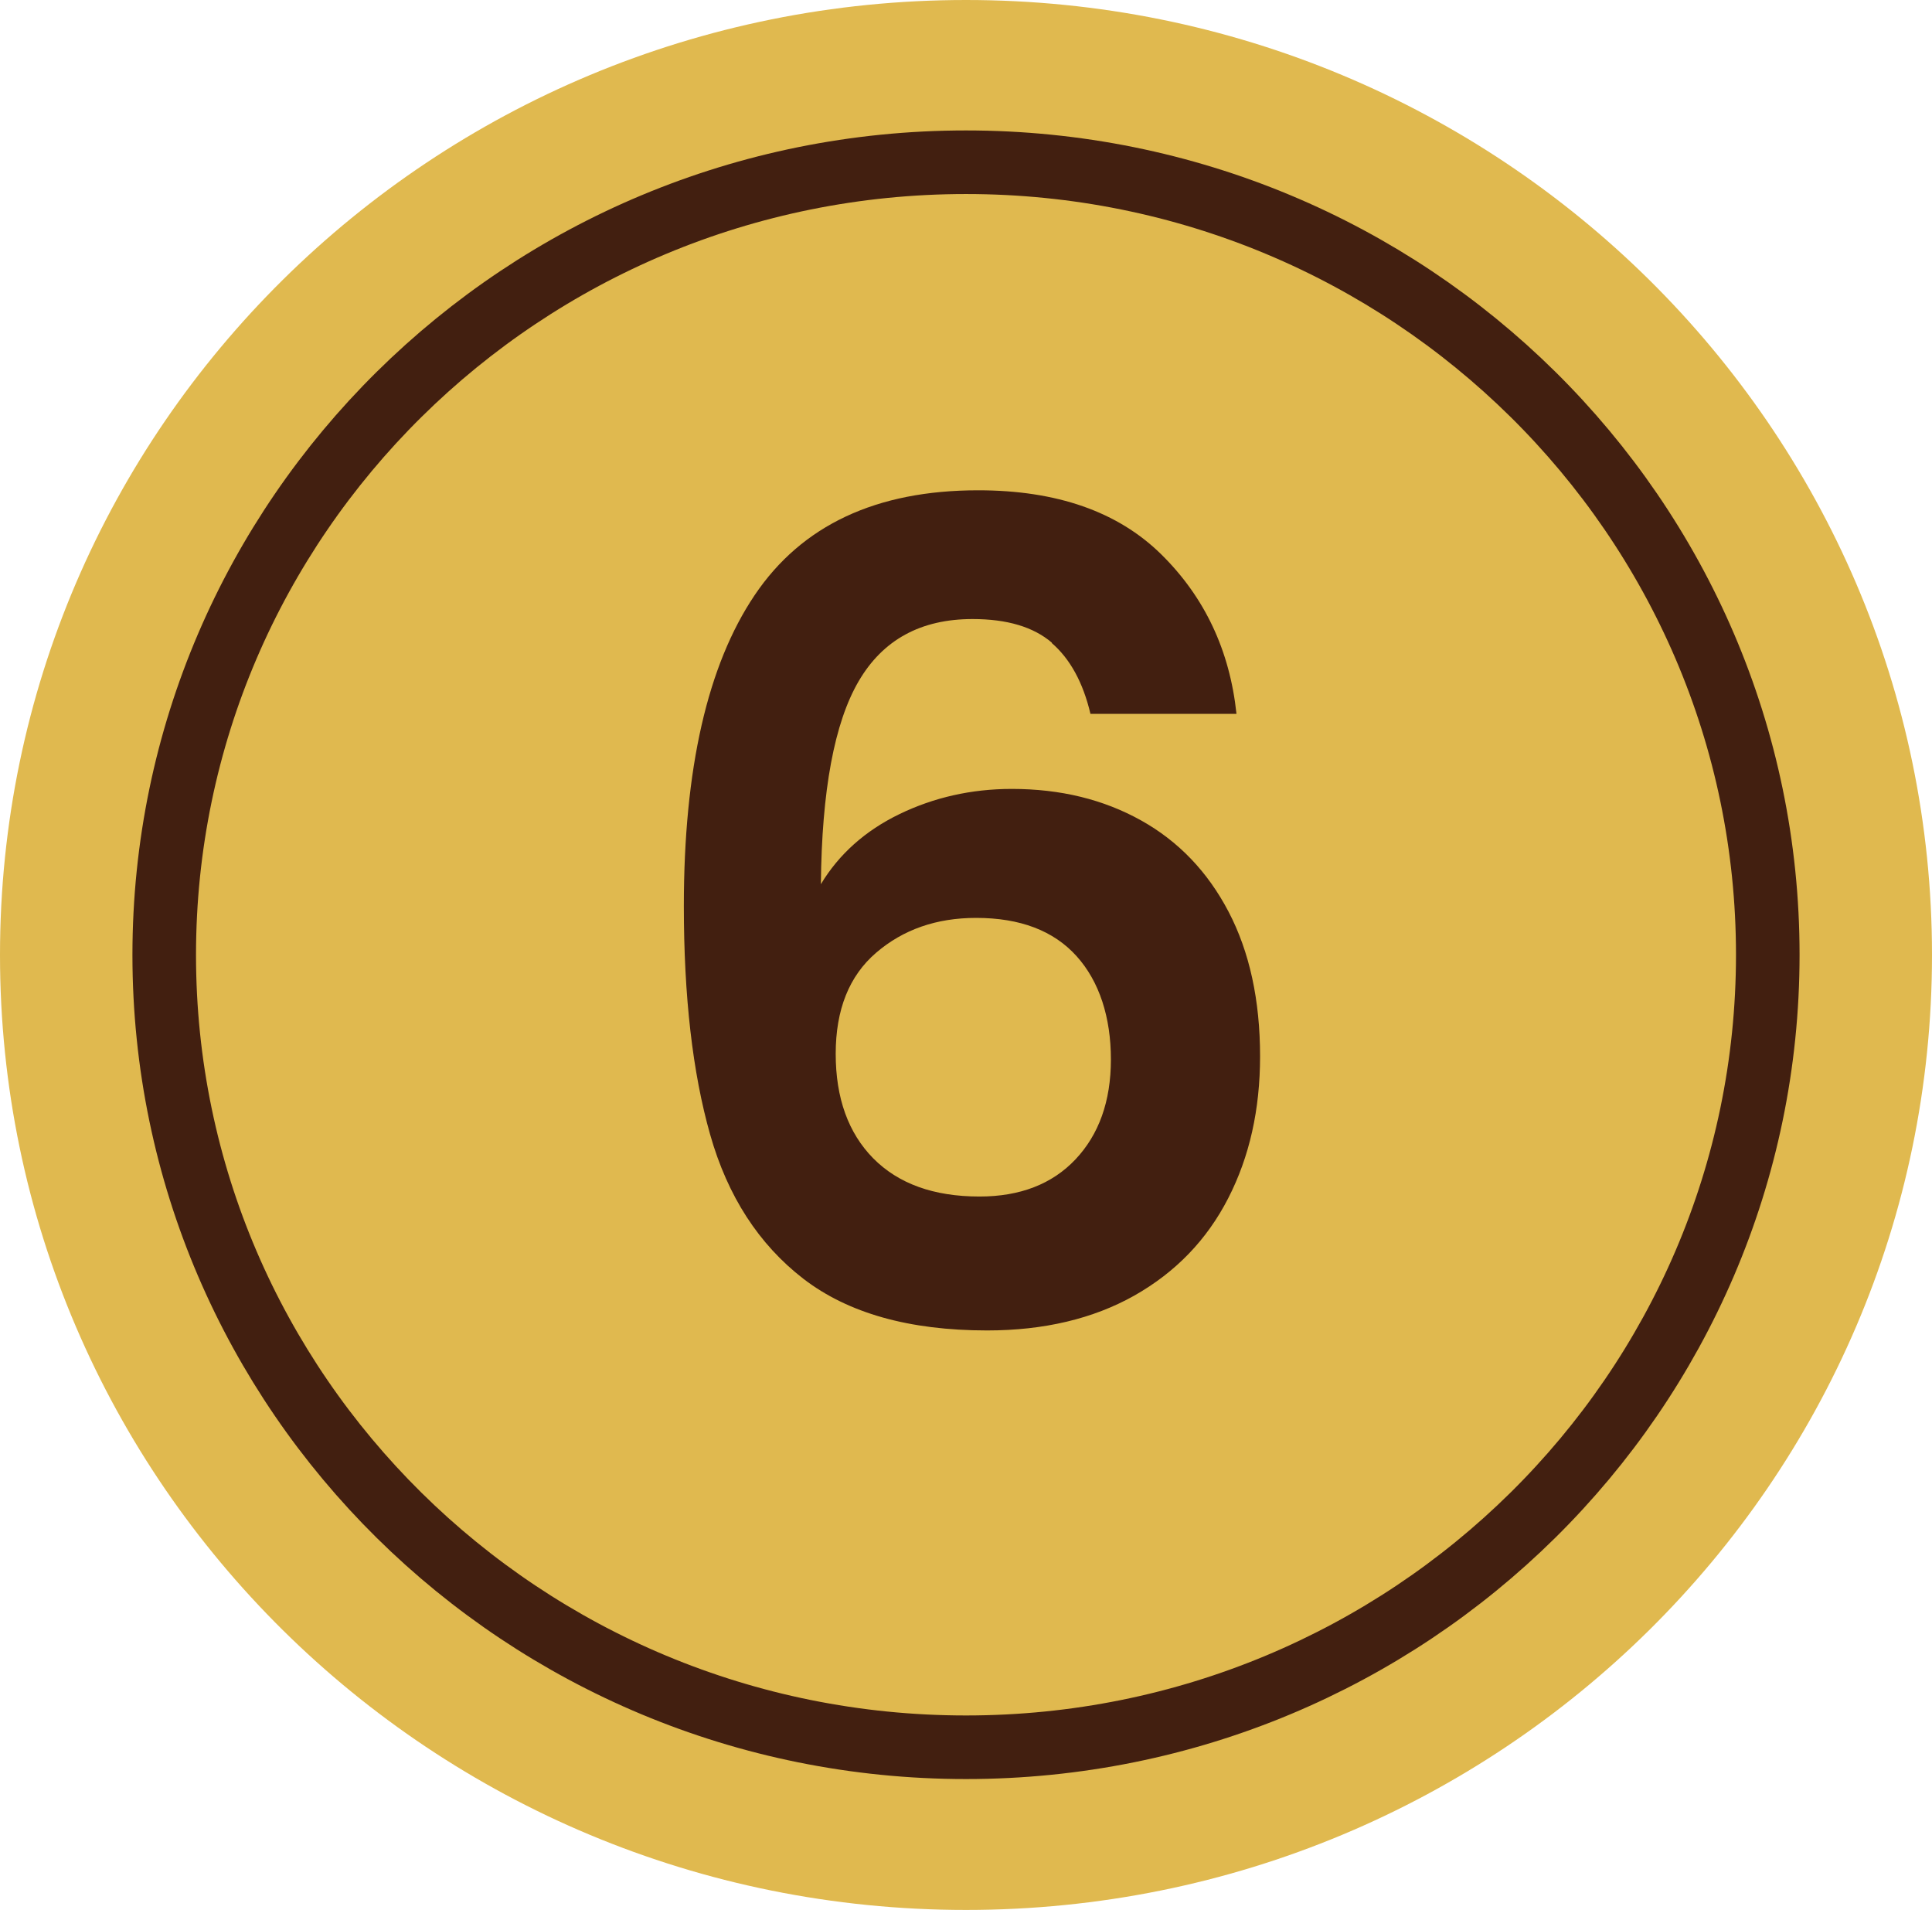
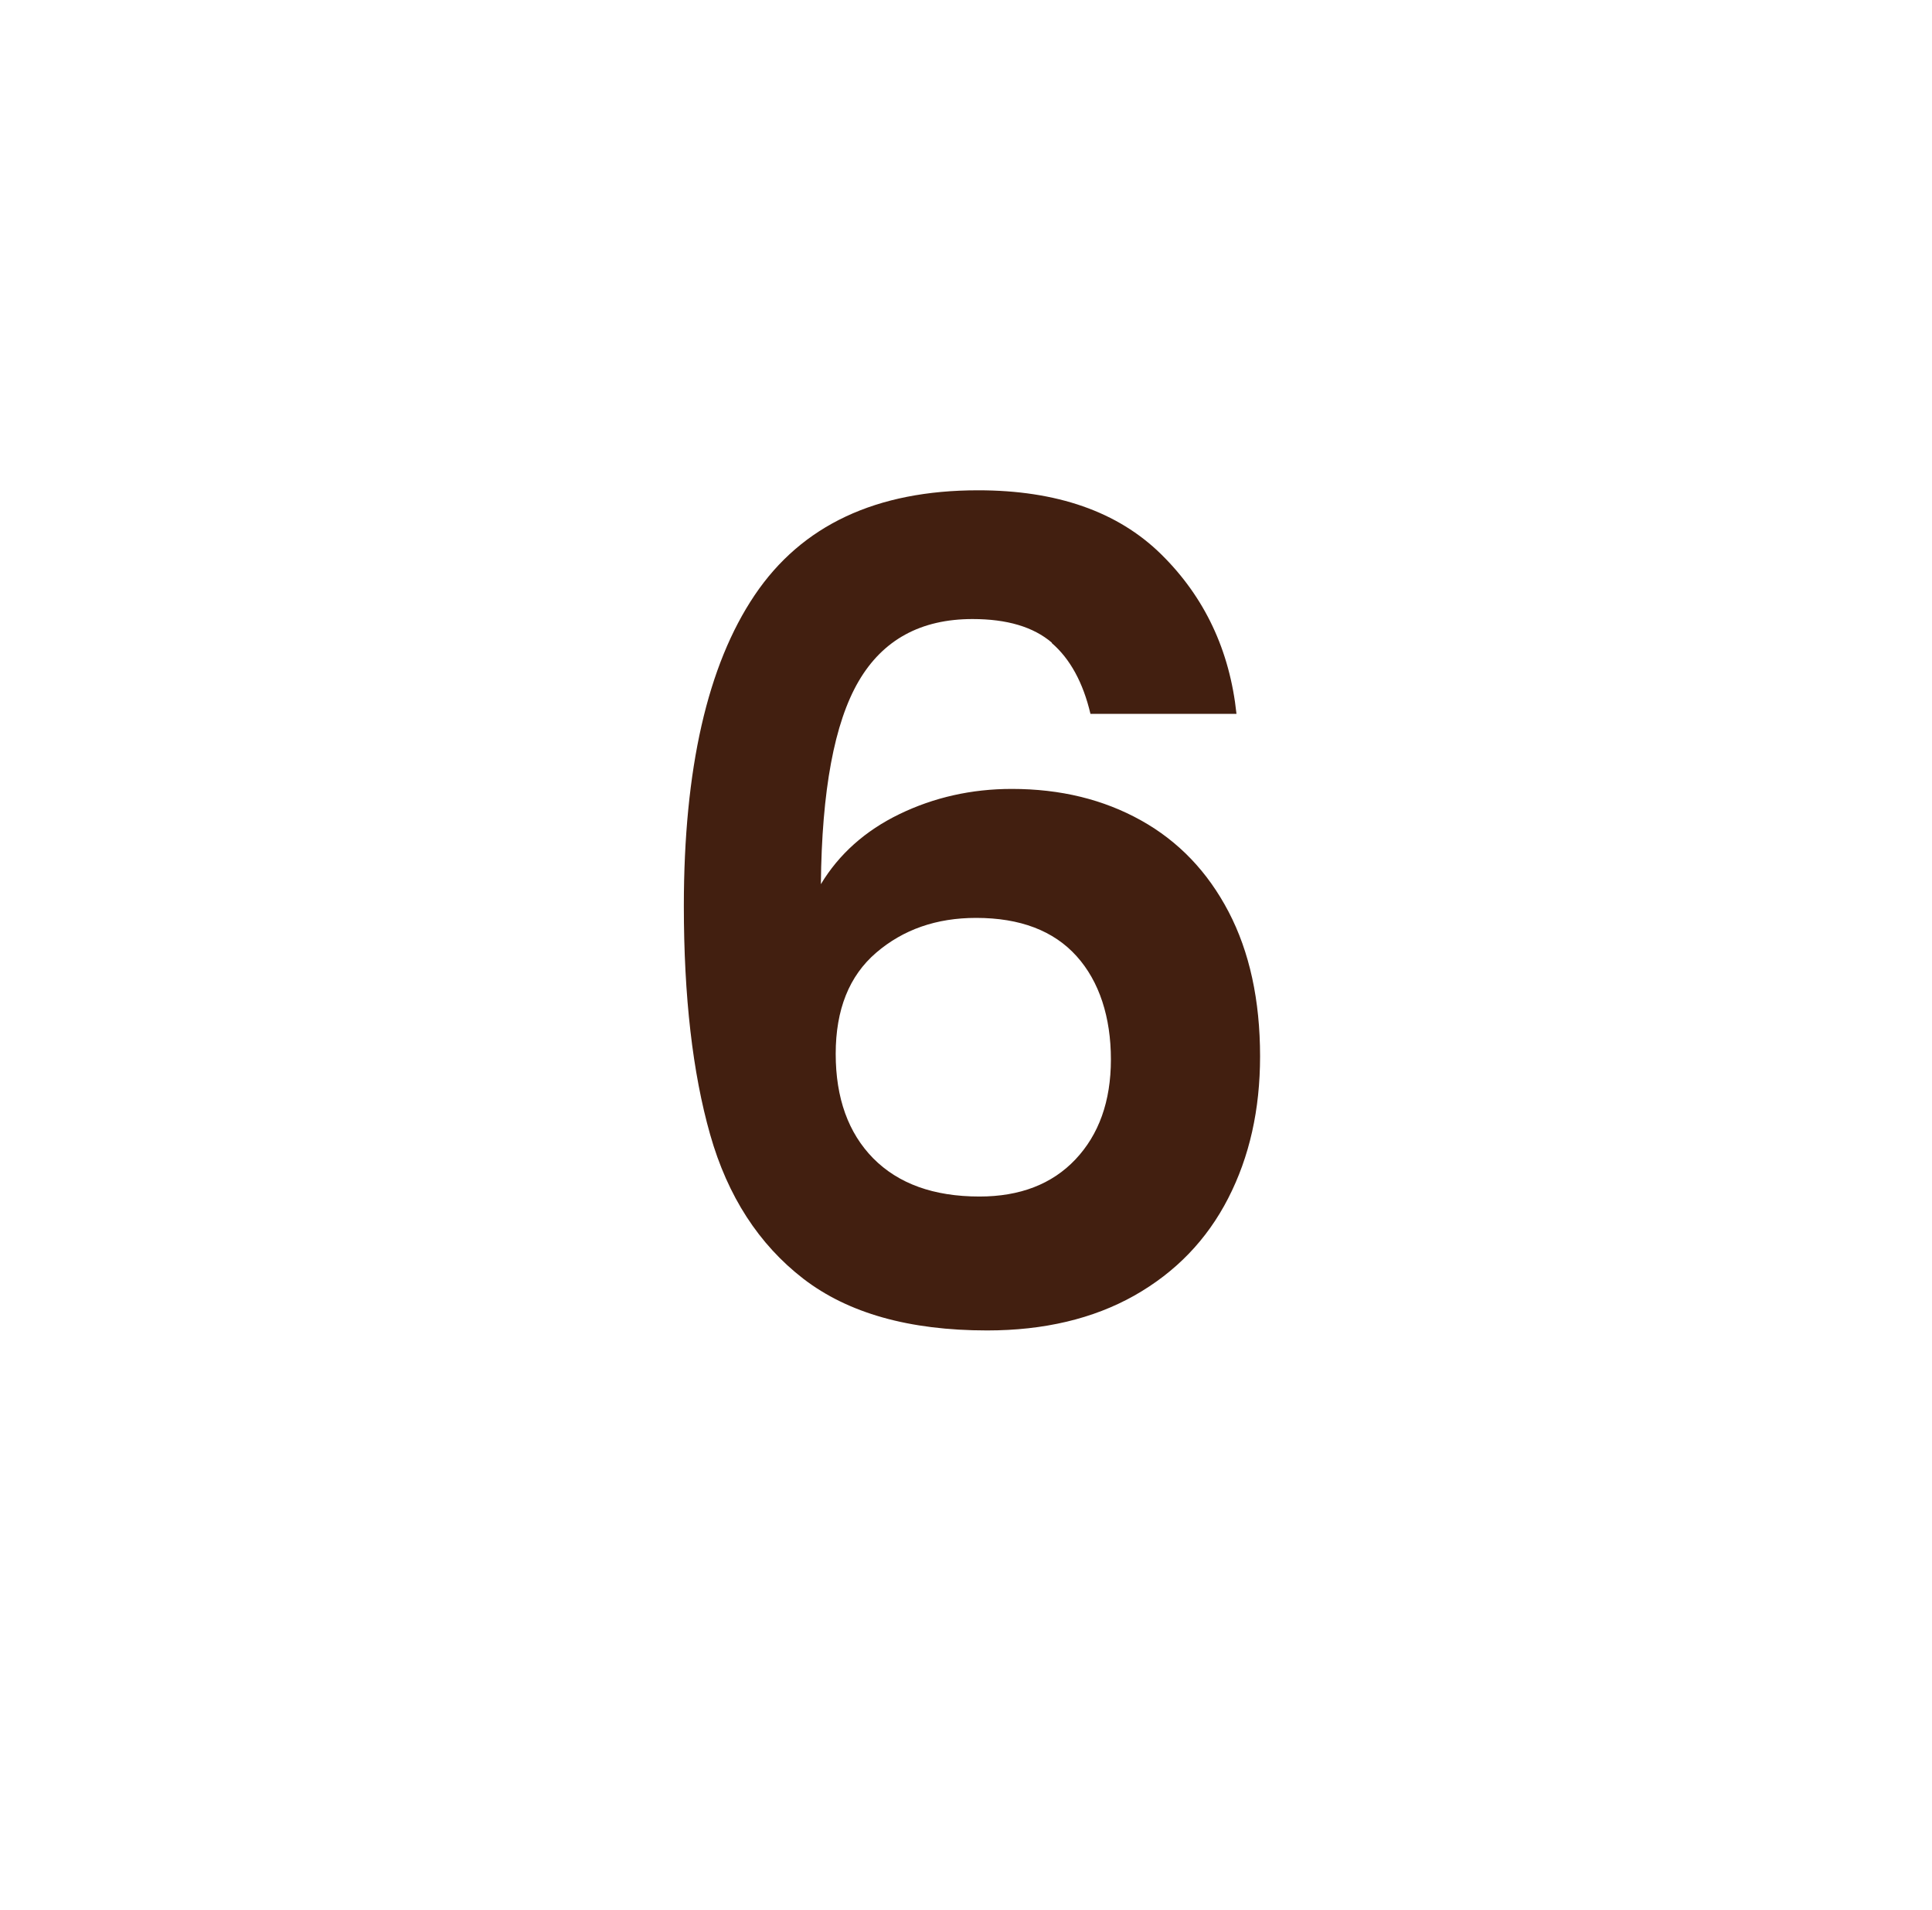
<svg xmlns="http://www.w3.org/2000/svg" id="Layer_1" data-name="Layer 1" viewBox="0 0 86 85">
  <defs>
    <style>
      .cls-1 {
        fill: #421f10;
      }

      .cls-1, .cls-2 {
        stroke-width: 0px;
      }

      .cls-3 {
        isolation: isolate;
      }

      .cls-4 {
        fill: none;
        stroke: #421f10;
        stroke-miterlimit: 10;
        stroke-width: 2.83px;
      }

      .cls-2 {
        fill: #e0b94f;
      }
    </style>
  </defs>
-   <path id="Path_68" data-name="Path 68" class="cls-2" d="M43,0c23.75,0,43,19.03,43,42.5s-19.25,42.5-43,42.5S0,65.97,0,42.5,19.25,0,43,0Z" />
-   <path id="Path_68-2" data-name="Path 68" class="cls-4" d="M43,7.22c19.71,0,35.69,15.79,35.69,35.27s-15.98,35.27-35.69,35.27S7.31,61.98,7.31,42.5,23.29,7.22,43,7.22Z" />
  <g id="_6" data-name=" 6" class="cls-3">
    <g class="cls-3">
      <path class="cls-1" d="M46.82,28.6c-.82-.7-1.99-1.05-3.53-1.05-2.3,0-3.99.92-5.07,2.77-1.08,1.85-1.64,4.86-1.68,9.03.8-1.33,1.97-2.38,3.5-3.12s3.2-1.12,5-1.12c2.17,0,4.08.47,5.75,1.4,1.67.93,2.97,2.29,3.9,4.07.93,1.78,1.4,3.93,1.4,6.43,0,2.37-.47,4.47-1.42,6.32-.95,1.85-2.34,3.29-4.18,4.33-1.83,1.03-4.02,1.55-6.55,1.55-3.47,0-6.19-.77-8.18-2.3-1.98-1.53-3.37-3.67-4.15-6.42-.78-2.75-1.17-6.14-1.17-10.17,0-6.1,1.05-10.71,3.15-13.83,2.1-3.12,5.42-4.67,9.95-4.67,3.5,0,6.22.95,8.15,2.85,1.93,1.9,3.05,4.27,3.35,7.1h-6.5c-.33-1.4-.91-2.45-1.72-3.15ZM39,42.4c-1.2,1.03-1.8,2.53-1.8,4.5s.56,3.52,1.67,4.65c1.12,1.13,2.69,1.7,4.73,1.7,1.8,0,3.23-.55,4.27-1.65s1.58-2.58,1.58-4.45-.51-3.47-1.53-4.6c-1.02-1.13-2.51-1.7-4.47-1.7-1.77,0-3.25.52-4.45,1.55Z" />
    </g>
  </g>
</svg>